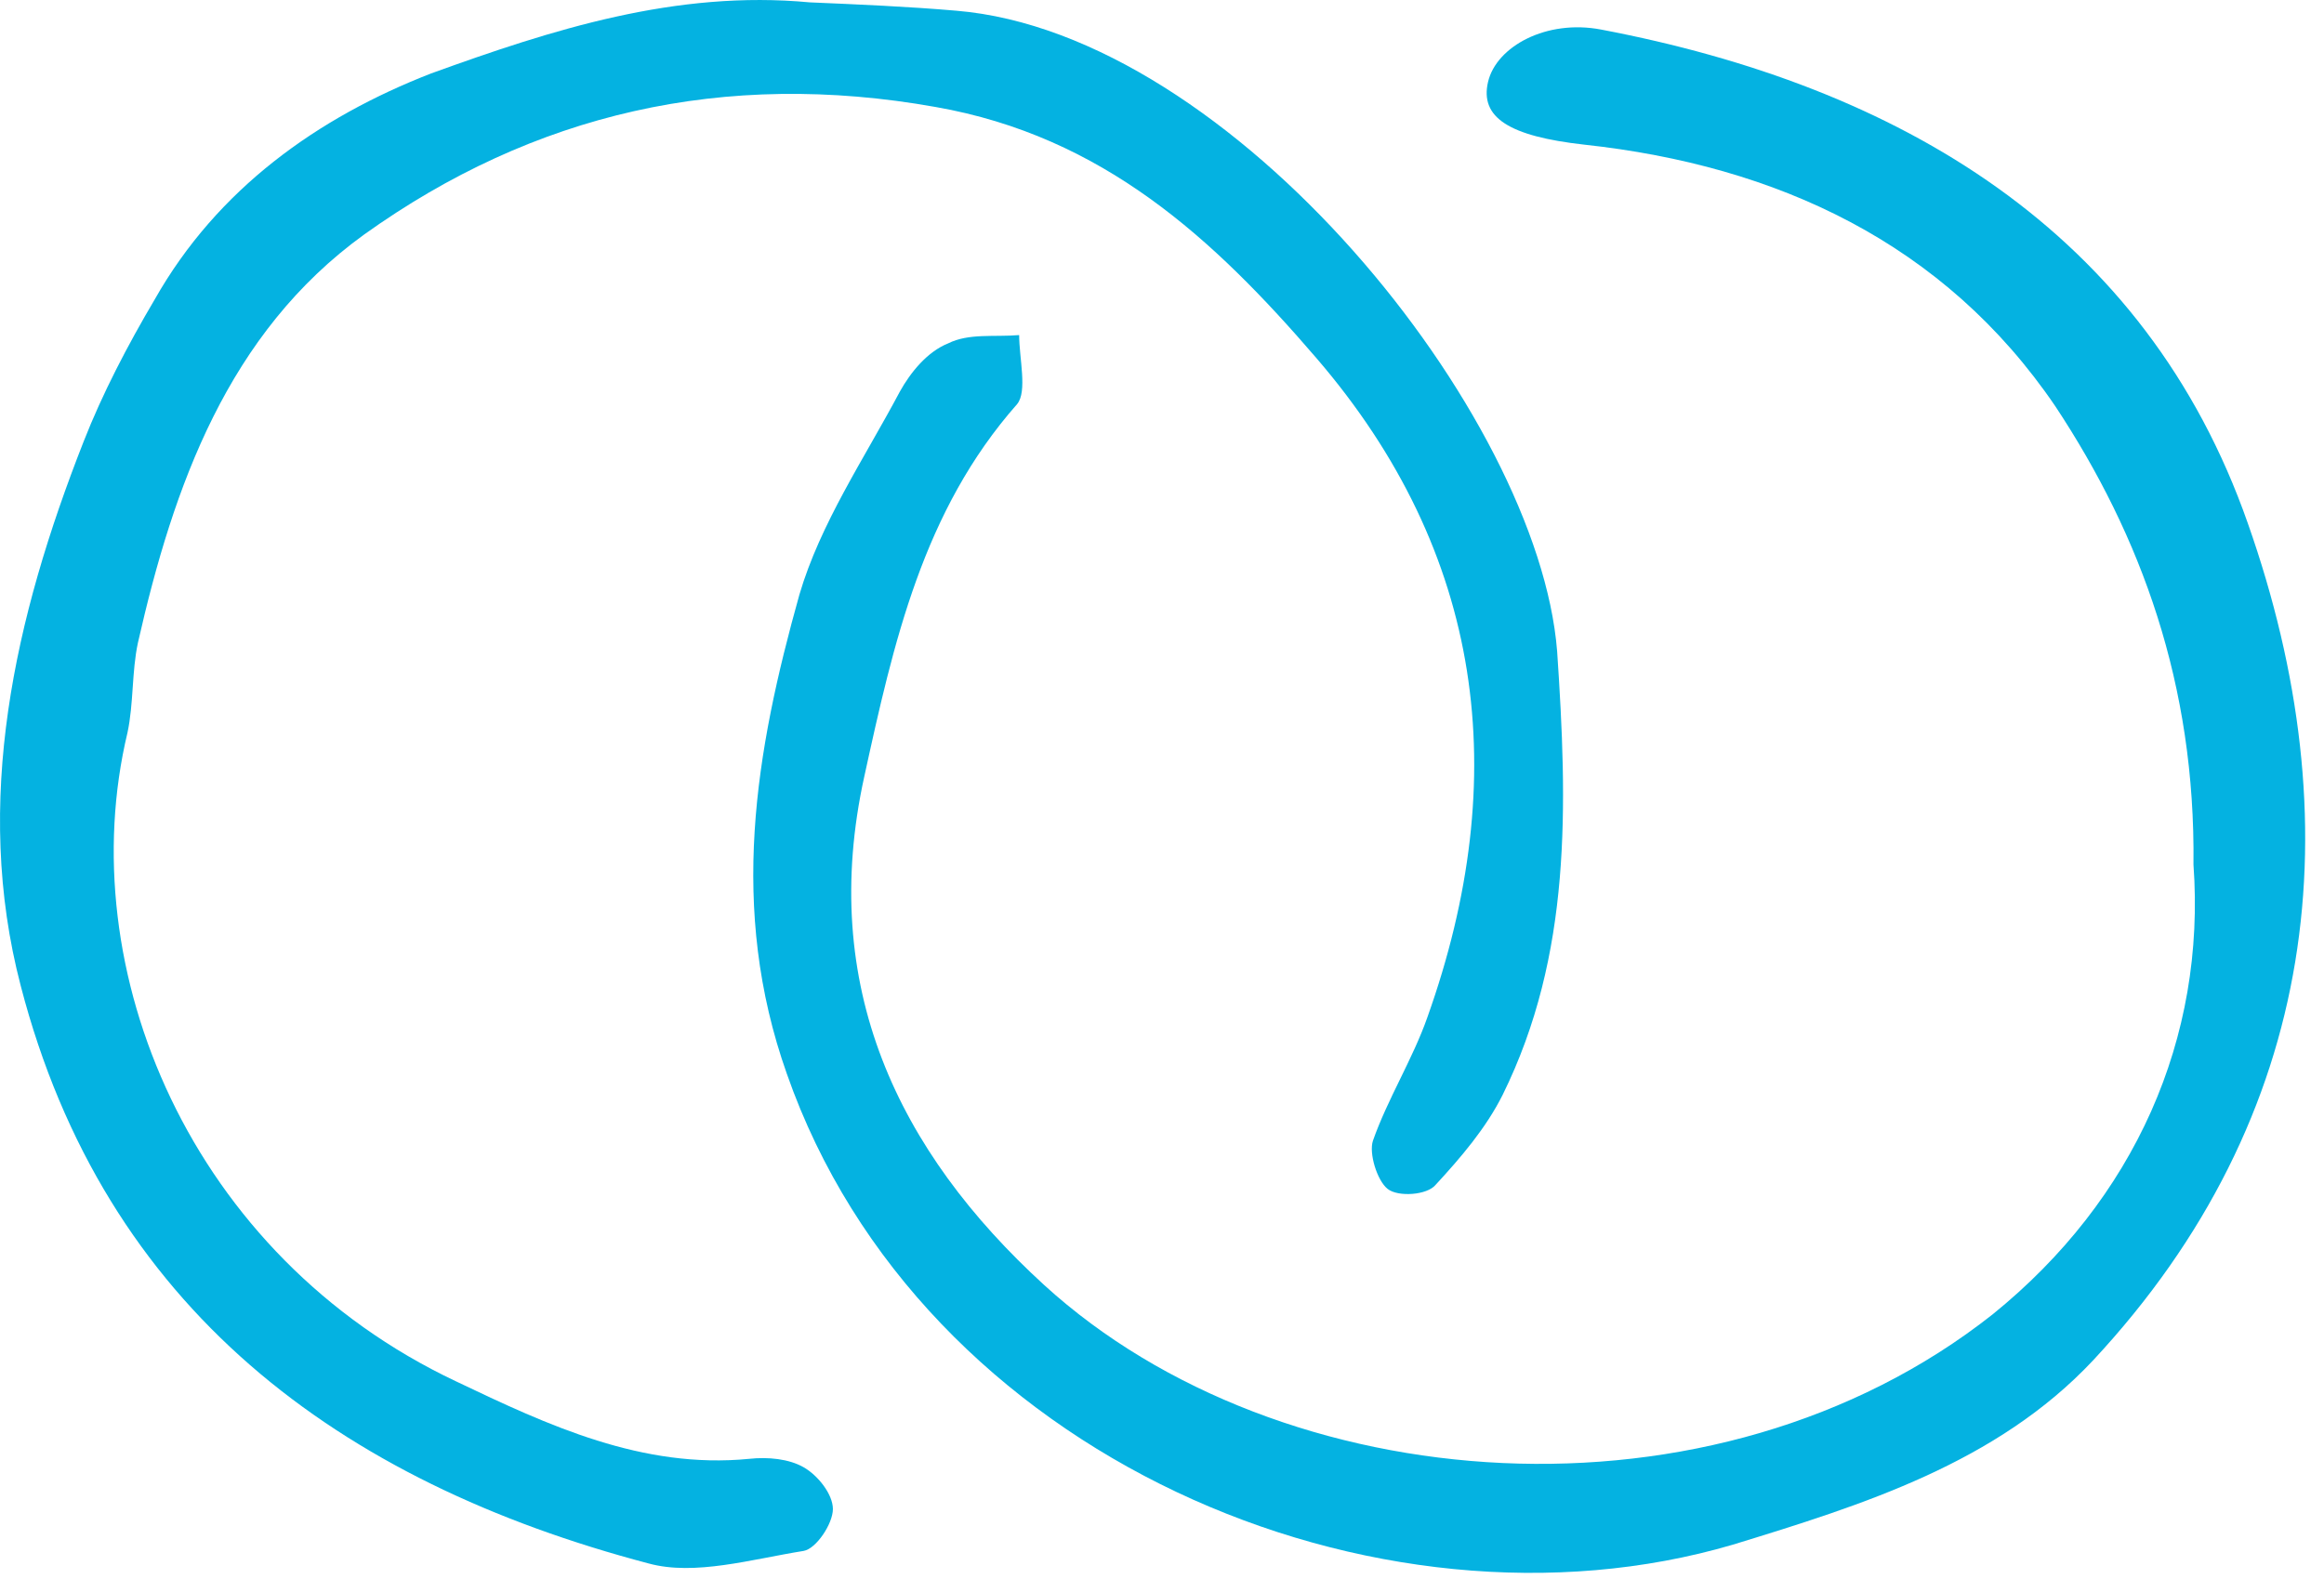
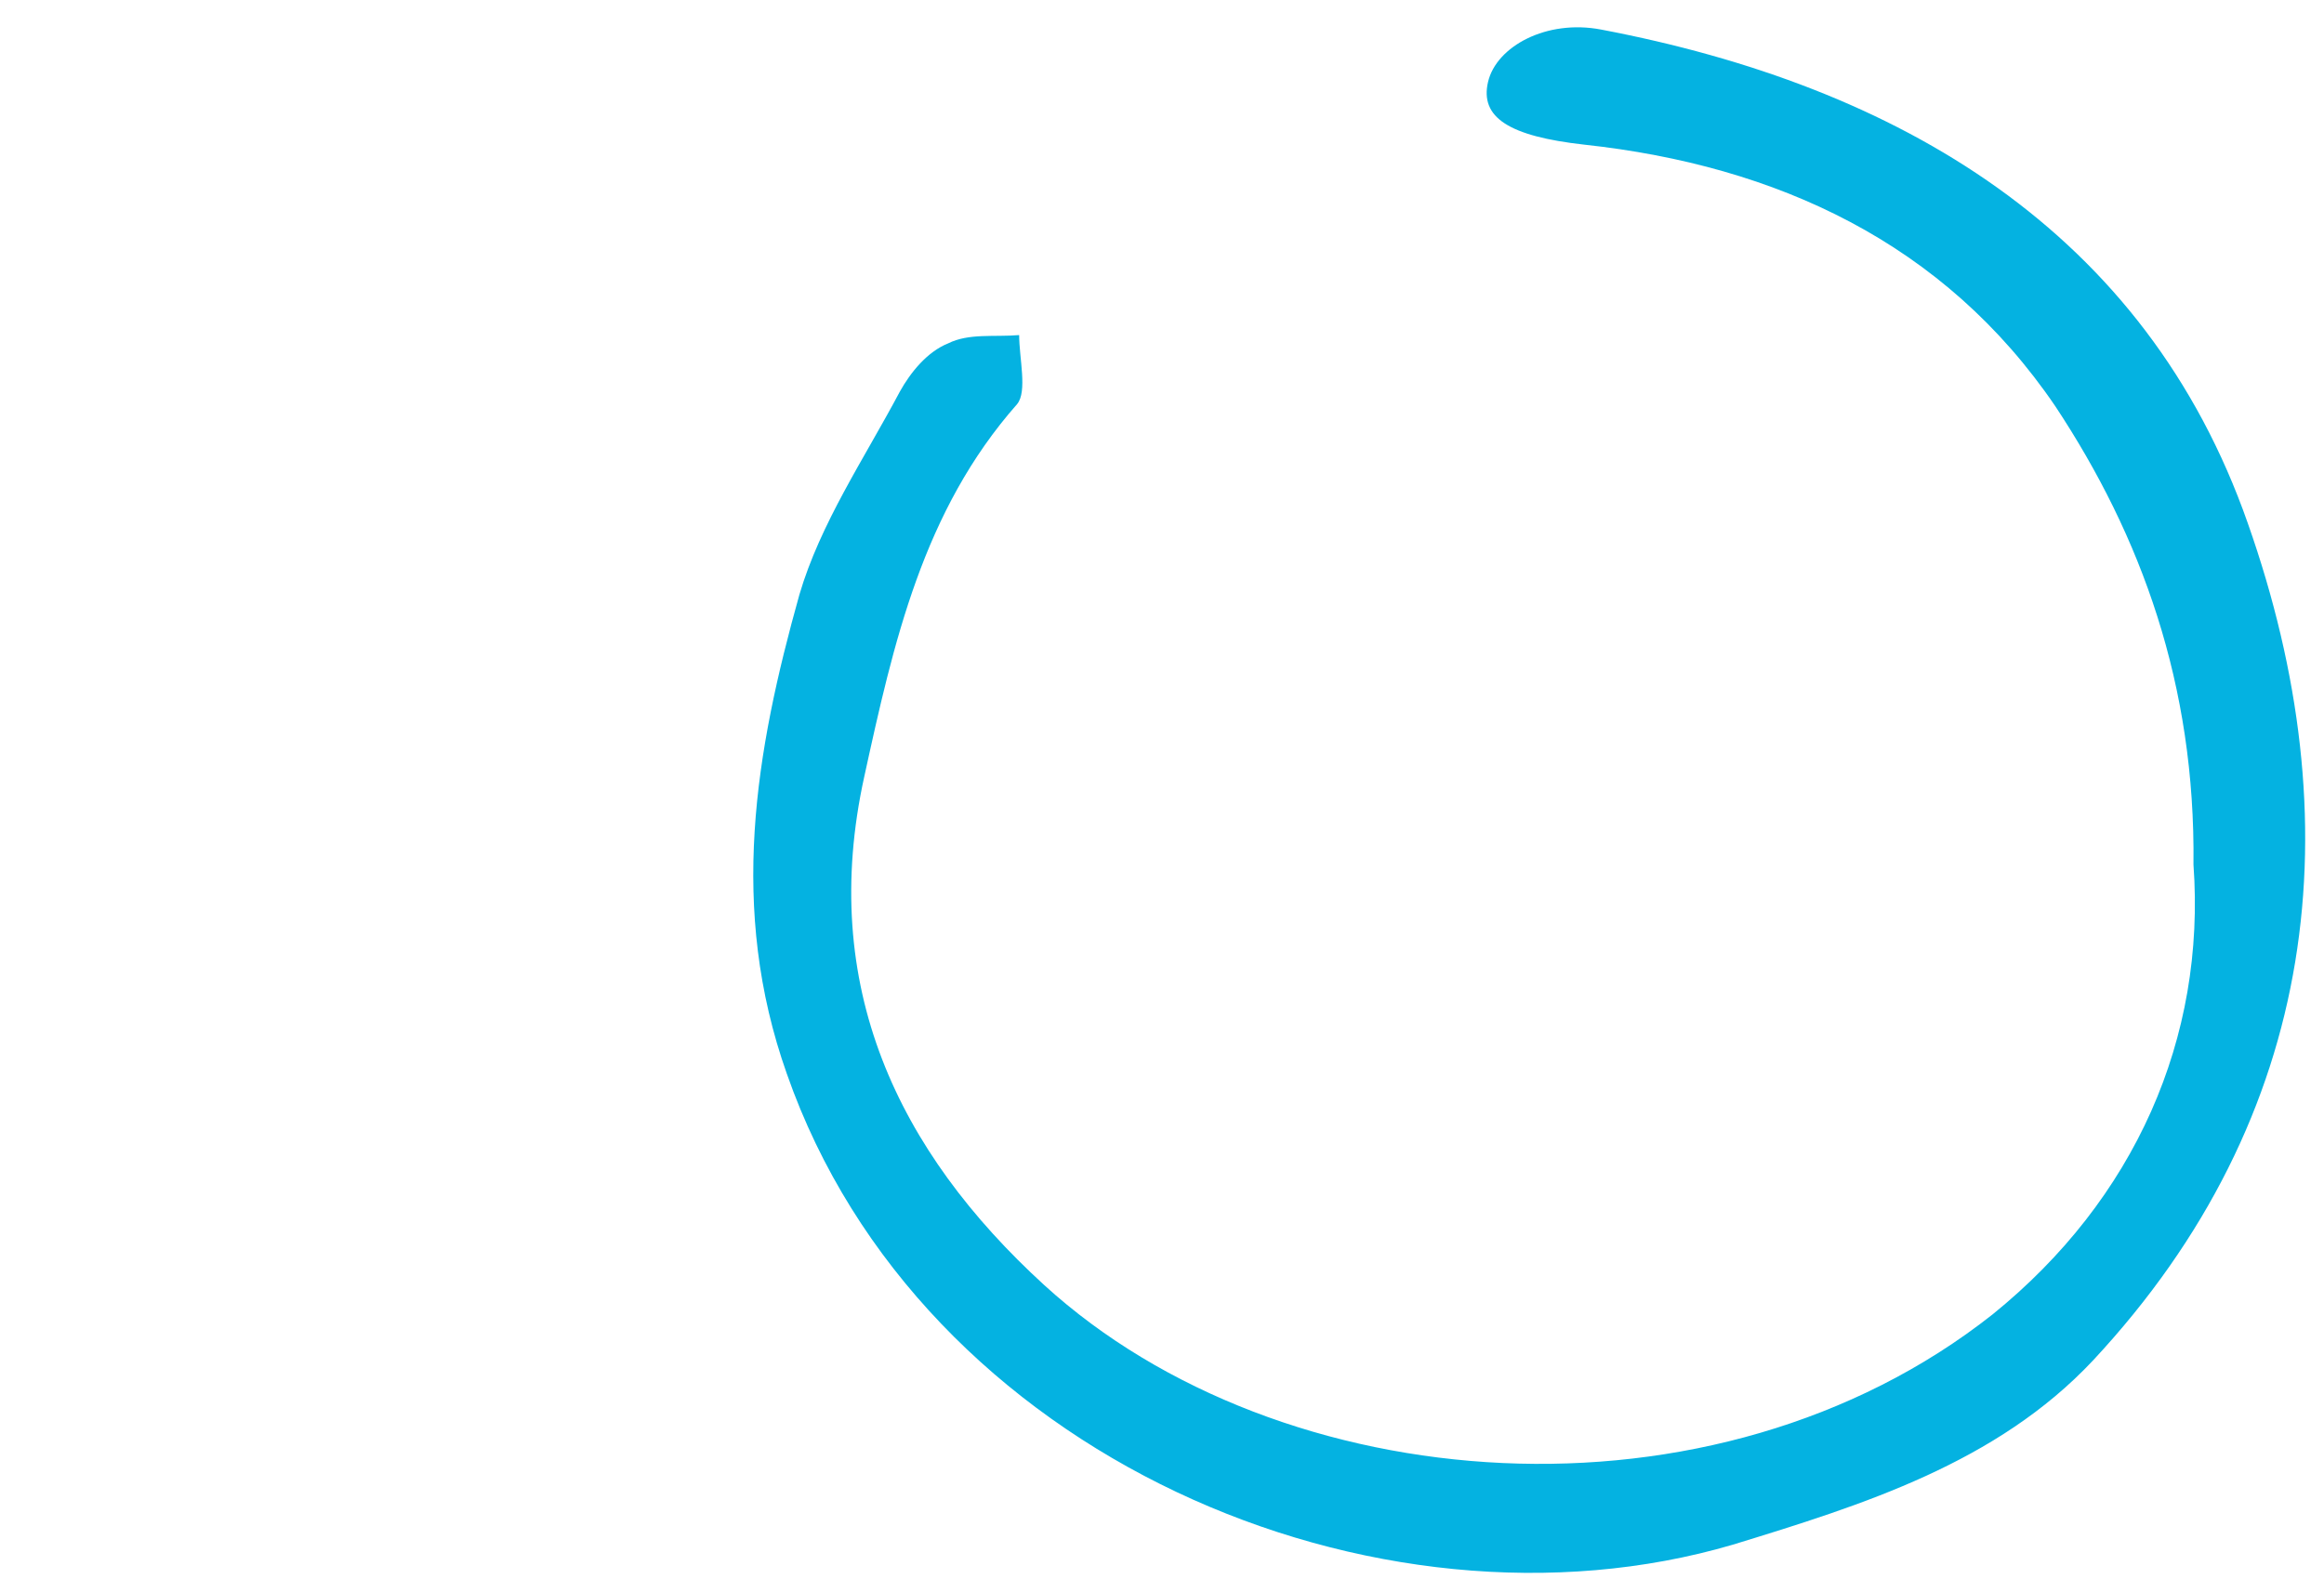
<svg xmlns="http://www.w3.org/2000/svg" width="54" height="37" viewBox="0 0 54 37" fill="none">
  <path d="M50.967 20.093C51.016 15.91 49.751 12.457 47.757 9.442C45.179 5.648 41.288 3.848 36.813 3.362C35.062 3.167 34.382 2.73 34.576 1.903C34.771 1.076 35.938 0.444 37.203 0.687C44.109 2 49.848 5.356 52.231 12.165C54.663 19.072 53.934 25.93 48.632 31.62C46.395 34.003 43.282 34.976 40.267 35.9C31.998 38.332 21.395 33.858 18.283 24.957C16.921 21.114 17.553 17.467 18.575 13.819C19.061 12.165 20.082 10.658 20.909 9.101C21.152 8.663 21.541 8.177 22.028 7.982C22.514 7.739 23.098 7.837 23.681 7.788C23.681 8.323 23.876 9.101 23.633 9.393C21.444 11.873 20.763 14.938 20.082 18.05C19.012 22.914 20.86 26.756 24.265 29.869C29.761 34.879 39.829 35.657 46.298 30.55C49.605 27.875 51.259 24.13 50.967 20.093Z" fill="#04B2E1" />
-   <path d="M18.818 0.055C19.936 0.103 21.104 0.152 22.222 0.249C28.642 0.784 35.743 9.636 36.181 15.132C36.424 18.731 36.522 22.184 34.917 25.443C34.528 26.221 33.944 26.902 33.36 27.535C33.166 27.778 32.485 27.826 32.242 27.632C31.998 27.437 31.804 26.805 31.901 26.513C32.242 25.541 32.825 24.616 33.166 23.644C35.16 18.05 34.479 12.846 30.588 8.323C28.205 5.551 25.627 3.167 21.736 2.486C16.824 1.611 12.398 2.632 8.458 5.453C5.297 7.739 4.032 11.29 3.205 14.938C3.059 15.618 3.108 16.348 2.962 17.029C1.649 22.525 4.421 29.188 10.598 32.106C12.738 33.128 14.927 34.149 17.407 33.906C17.845 33.858 18.331 33.906 18.672 34.101C19.012 34.295 19.353 34.733 19.353 35.073C19.353 35.414 18.964 35.998 18.672 36.046C17.456 36.241 16.143 36.63 15.073 36.338C7.874 34.441 2.427 30.404 0.482 22.914C-0.637 18.634 0.336 14.354 1.941 10.268C2.378 9.15 2.962 8.031 3.594 6.961C5.053 4.383 7.388 2.73 10.014 1.708C12.835 0.687 15.705 -0.237 18.818 0.055Z" fill="#04B2E1" />
</svg>